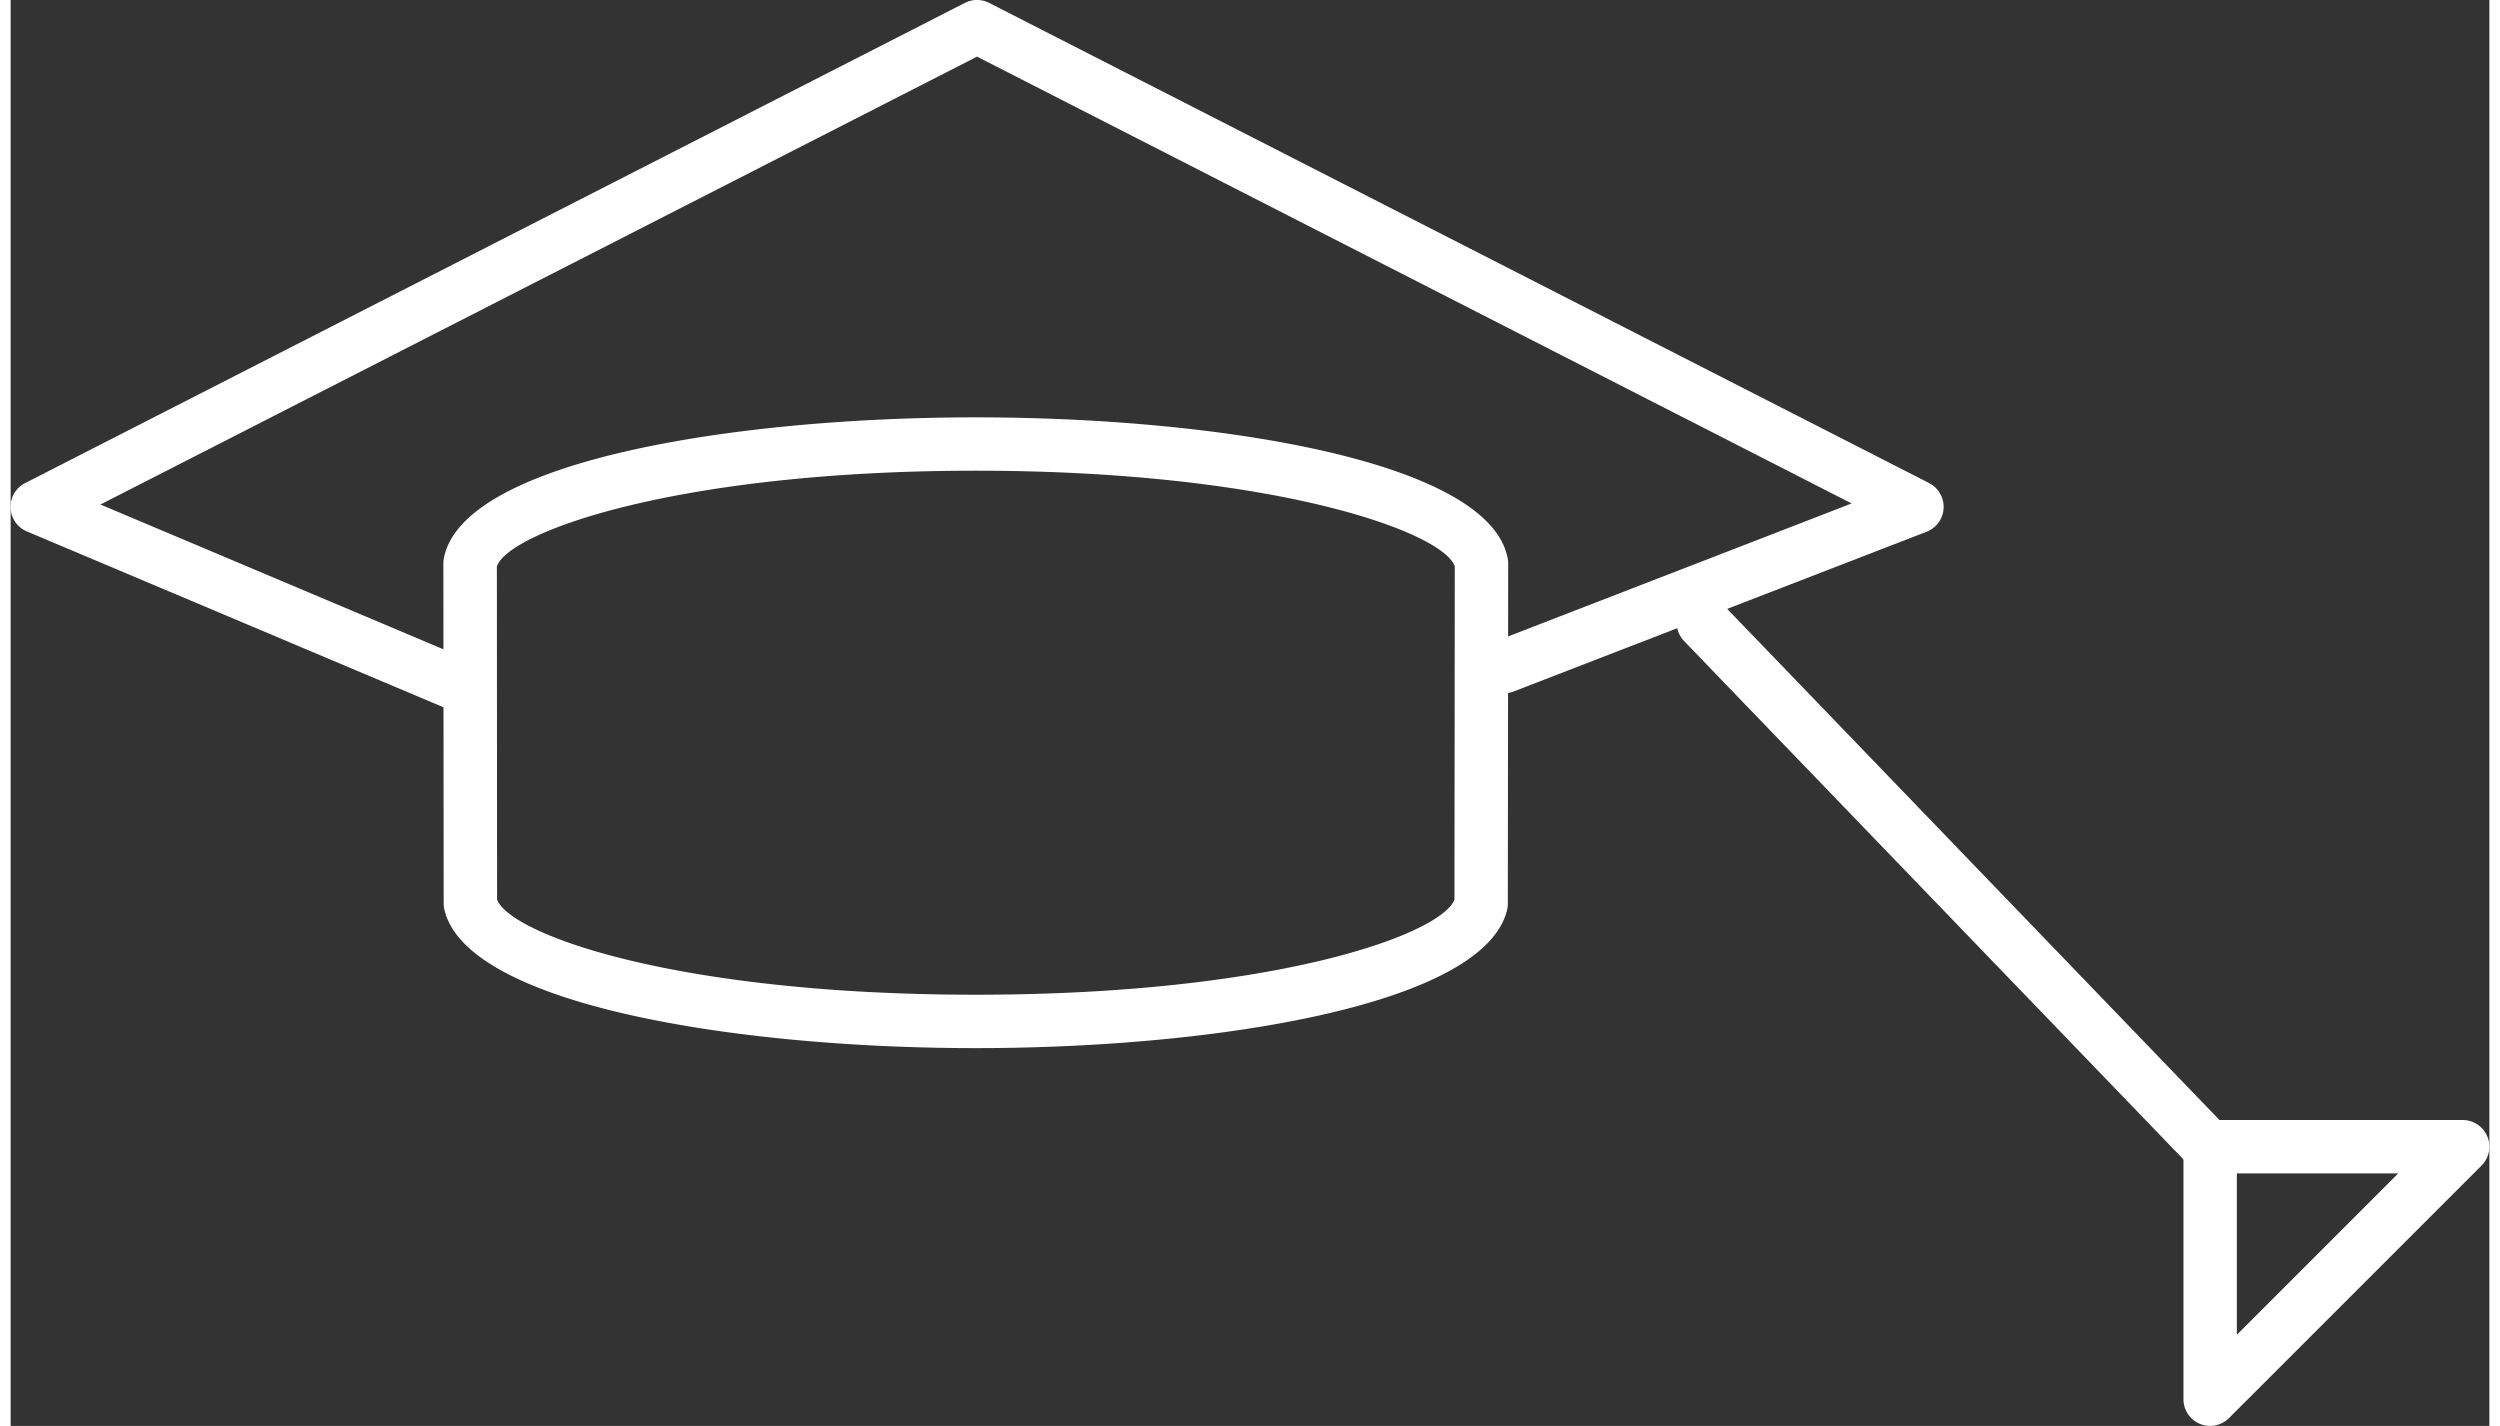
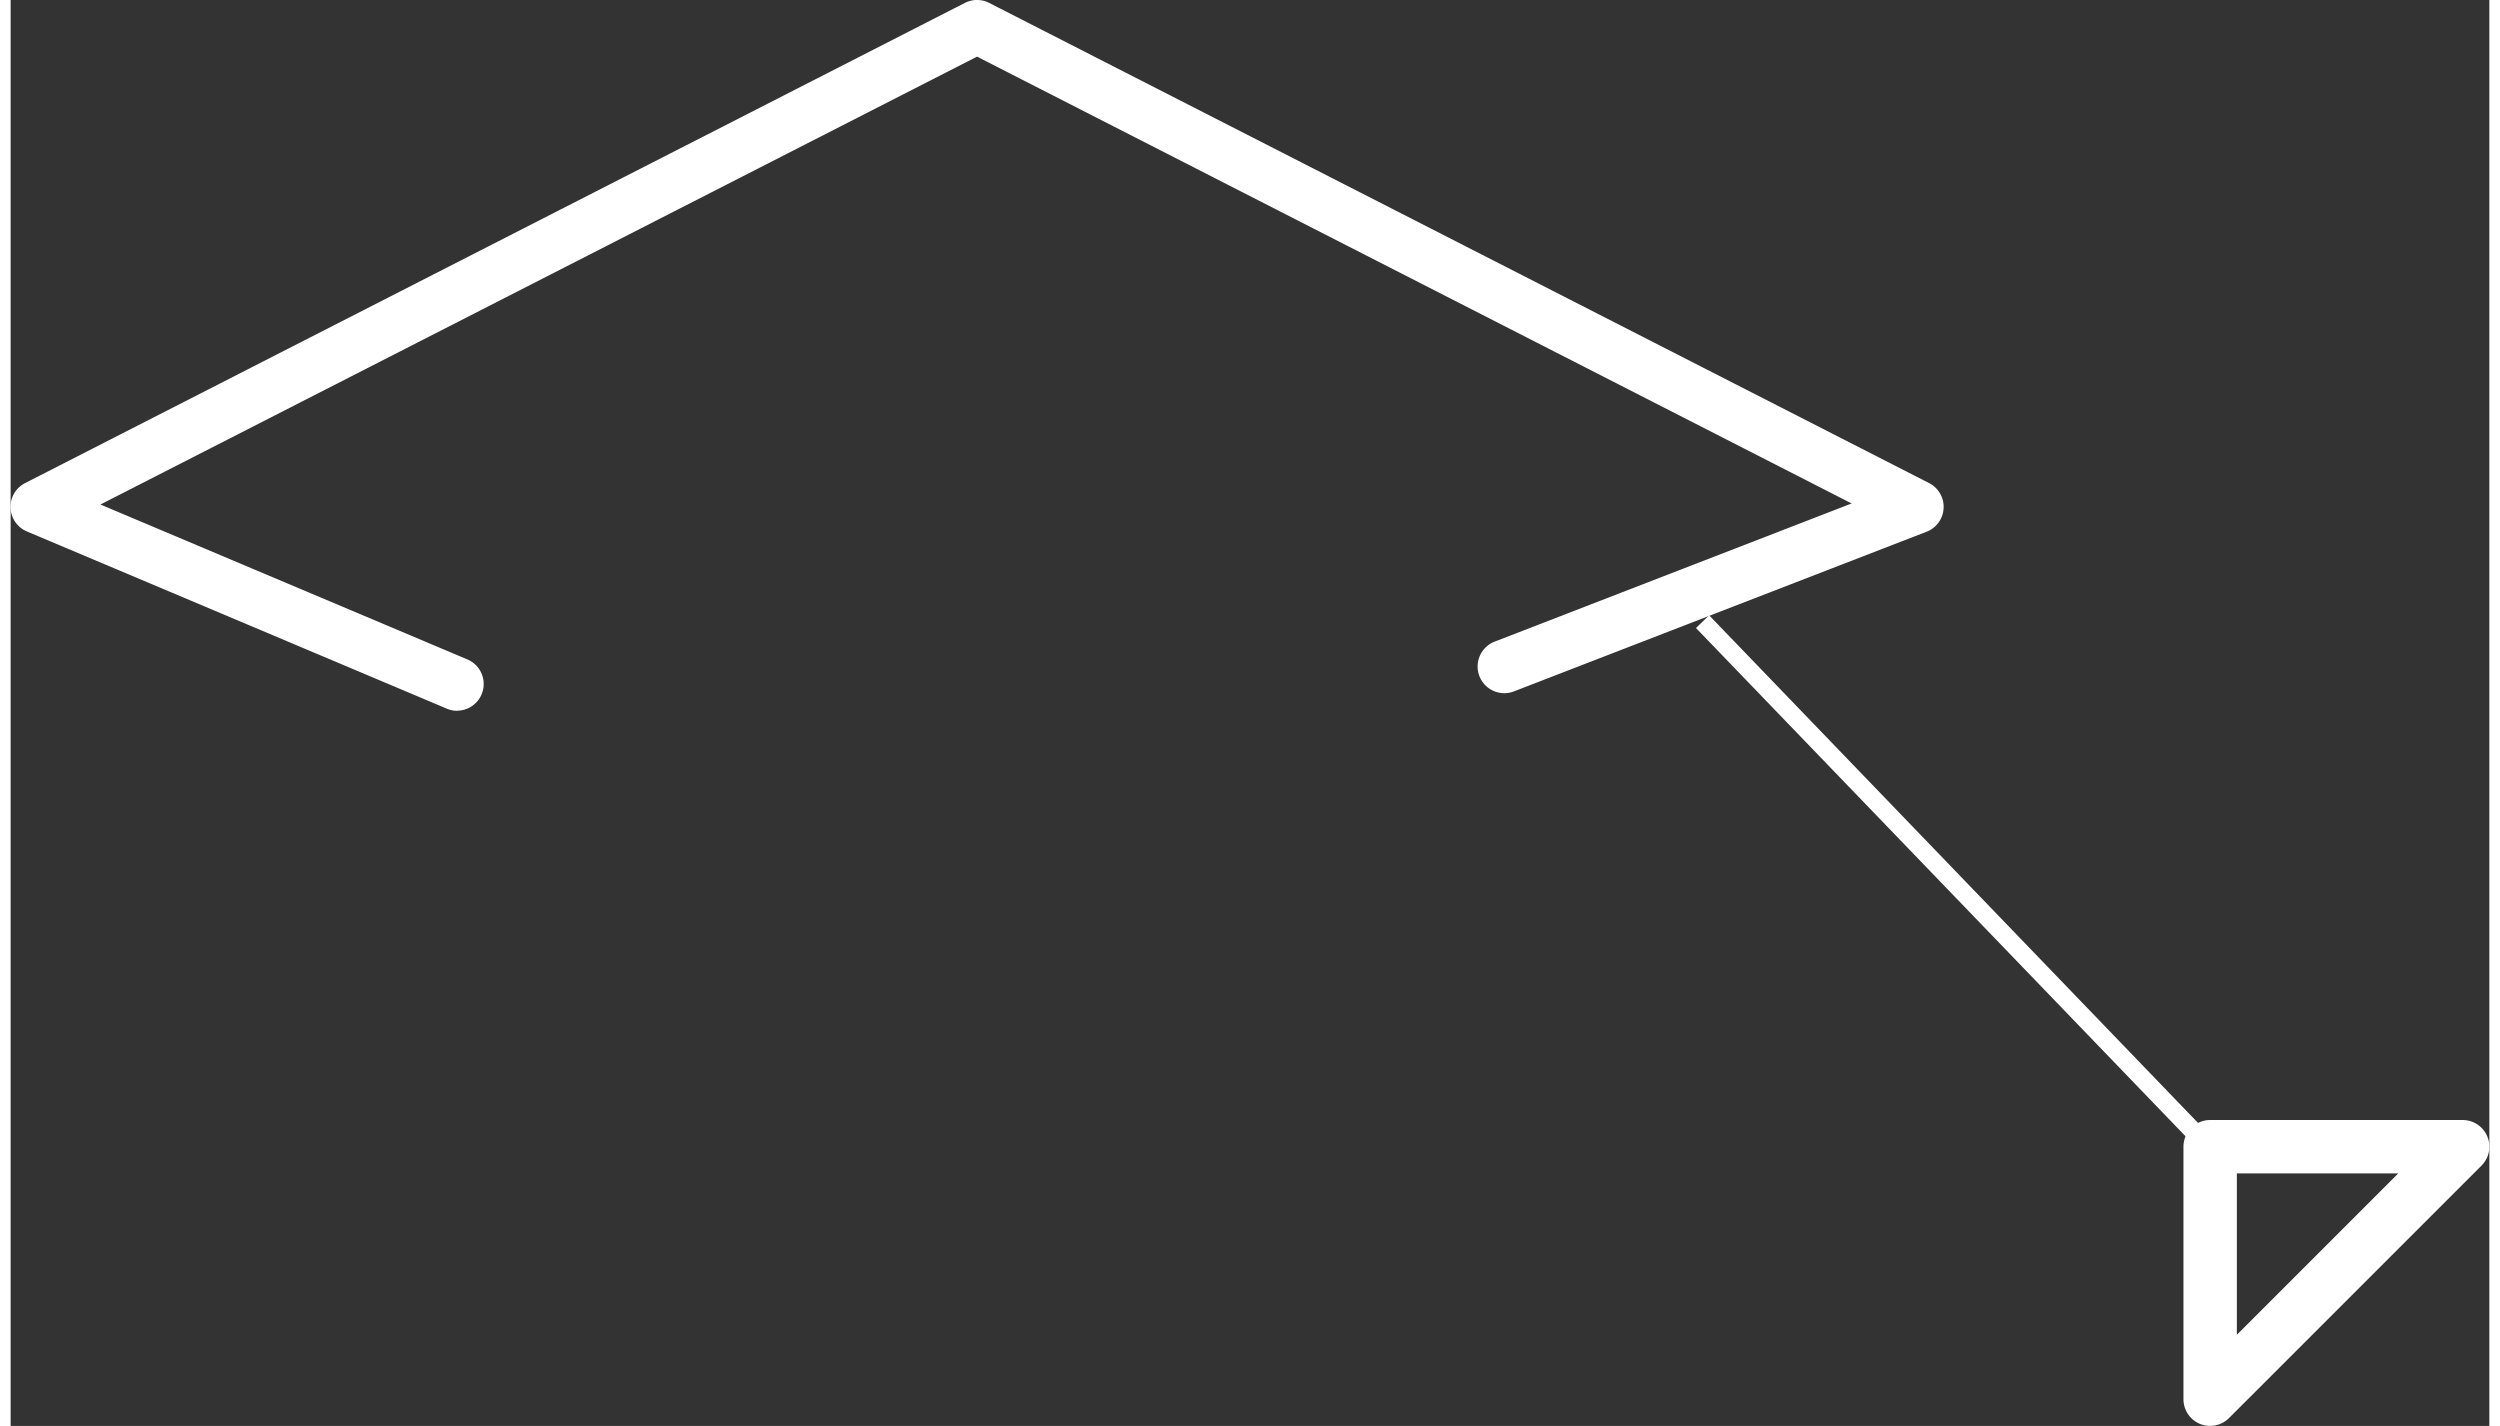
<svg xmlns="http://www.w3.org/2000/svg" width="135" height="77" viewBox="0 0 135.591 78.001">
  <rect x="0" y="0" width="135.591" height="78.001" fill="#333333" stroke="none" />
  <g id="Gruppe_140" data-name="Gruppe 140" transform="translate(-130.11 -177.375)">
    <path id="Pfad_339" data-name="Pfad 339" d="M154.544,216.258a1.446,1.446,0,0,1-.567-.115L131,206.447a1.46,1.46,0,0,1-.1-2.646l51.409-26.267a1.46,1.46,0,0,1,1.329,0L235.053,203.8a1.46,1.46,0,0,1-.137,2.662l-22.548,8.724a1.46,1.46,0,1,1-1.053-2.723l19.5-7.548-47.841-24.442-47.952,24.5,20.084,8.478a1.46,1.46,0,0,1-.568,2.8Z" fill="#fff" />
    <g id="Gruppe_139" data-name="Gruppe 139" transform="translate(221.201 209.921)">
      <line id="Linie_1" data-name="Linie 1" x2="28.13" y2="29.206" transform="translate(1.46 1.46)" fill="#fff" stroke="#fff" stroke-width="1" />
-       <path id="Pfad_340" data-name="Pfad 340" d="M222.084,231.79a1.454,1.454,0,0,1-1.051-.448l-28.13-29.2a1.461,1.461,0,0,1,2.1-2.027l28.128,29.206a1.46,1.46,0,0,1-1.051,2.473Z" transform="translate(-192.494 -199.664)" fill="#fff" />
    </g>
    <path id="Pfad_341" data-name="Pfad 341" d="M212.971,236.067a1.459,1.459,0,0,1-1.46-1.46V220.794a1.46,1.46,0,0,1,1.46-1.46h13.813a1.46,1.46,0,0,1,1.032,2.492L214,235.64A1.463,1.463,0,0,1,212.971,236.067Zm1.46-13.813v8.828l8.828-8.828Z" transform="translate(37.457 19.308)" fill="#fff" />
-     <path id="Pfad_342" data-name="Pfad 342" d="M175.445,227.515c-13.163,0-27.874-2.374-29.069-7.584a1.439,1.439,0,0,1-.038-.326l-.016-18.6a1.412,1.412,0,0,1,.023-.26c.958-5.313,15.755-7.734,29.1-7.734s28.142,2.421,29.1,7.734a1.409,1.409,0,0,1,.023.26l-.018,18.6a1.526,1.526,0,0,1-.036.326C203.316,225.141,188.607,227.515,175.445,227.515Zm-26.186-8.121c.77,1.927,9.872,5.2,26.186,5.2s25.414-3.274,26.185-5.2l.018-18.224c-.615-1.881-9.884-5.241-26.2-5.241s-25.588,3.36-26.2,5.241Z" transform="translate(7.46 7.194)" fill="#fff" />
  </g>
</svg>